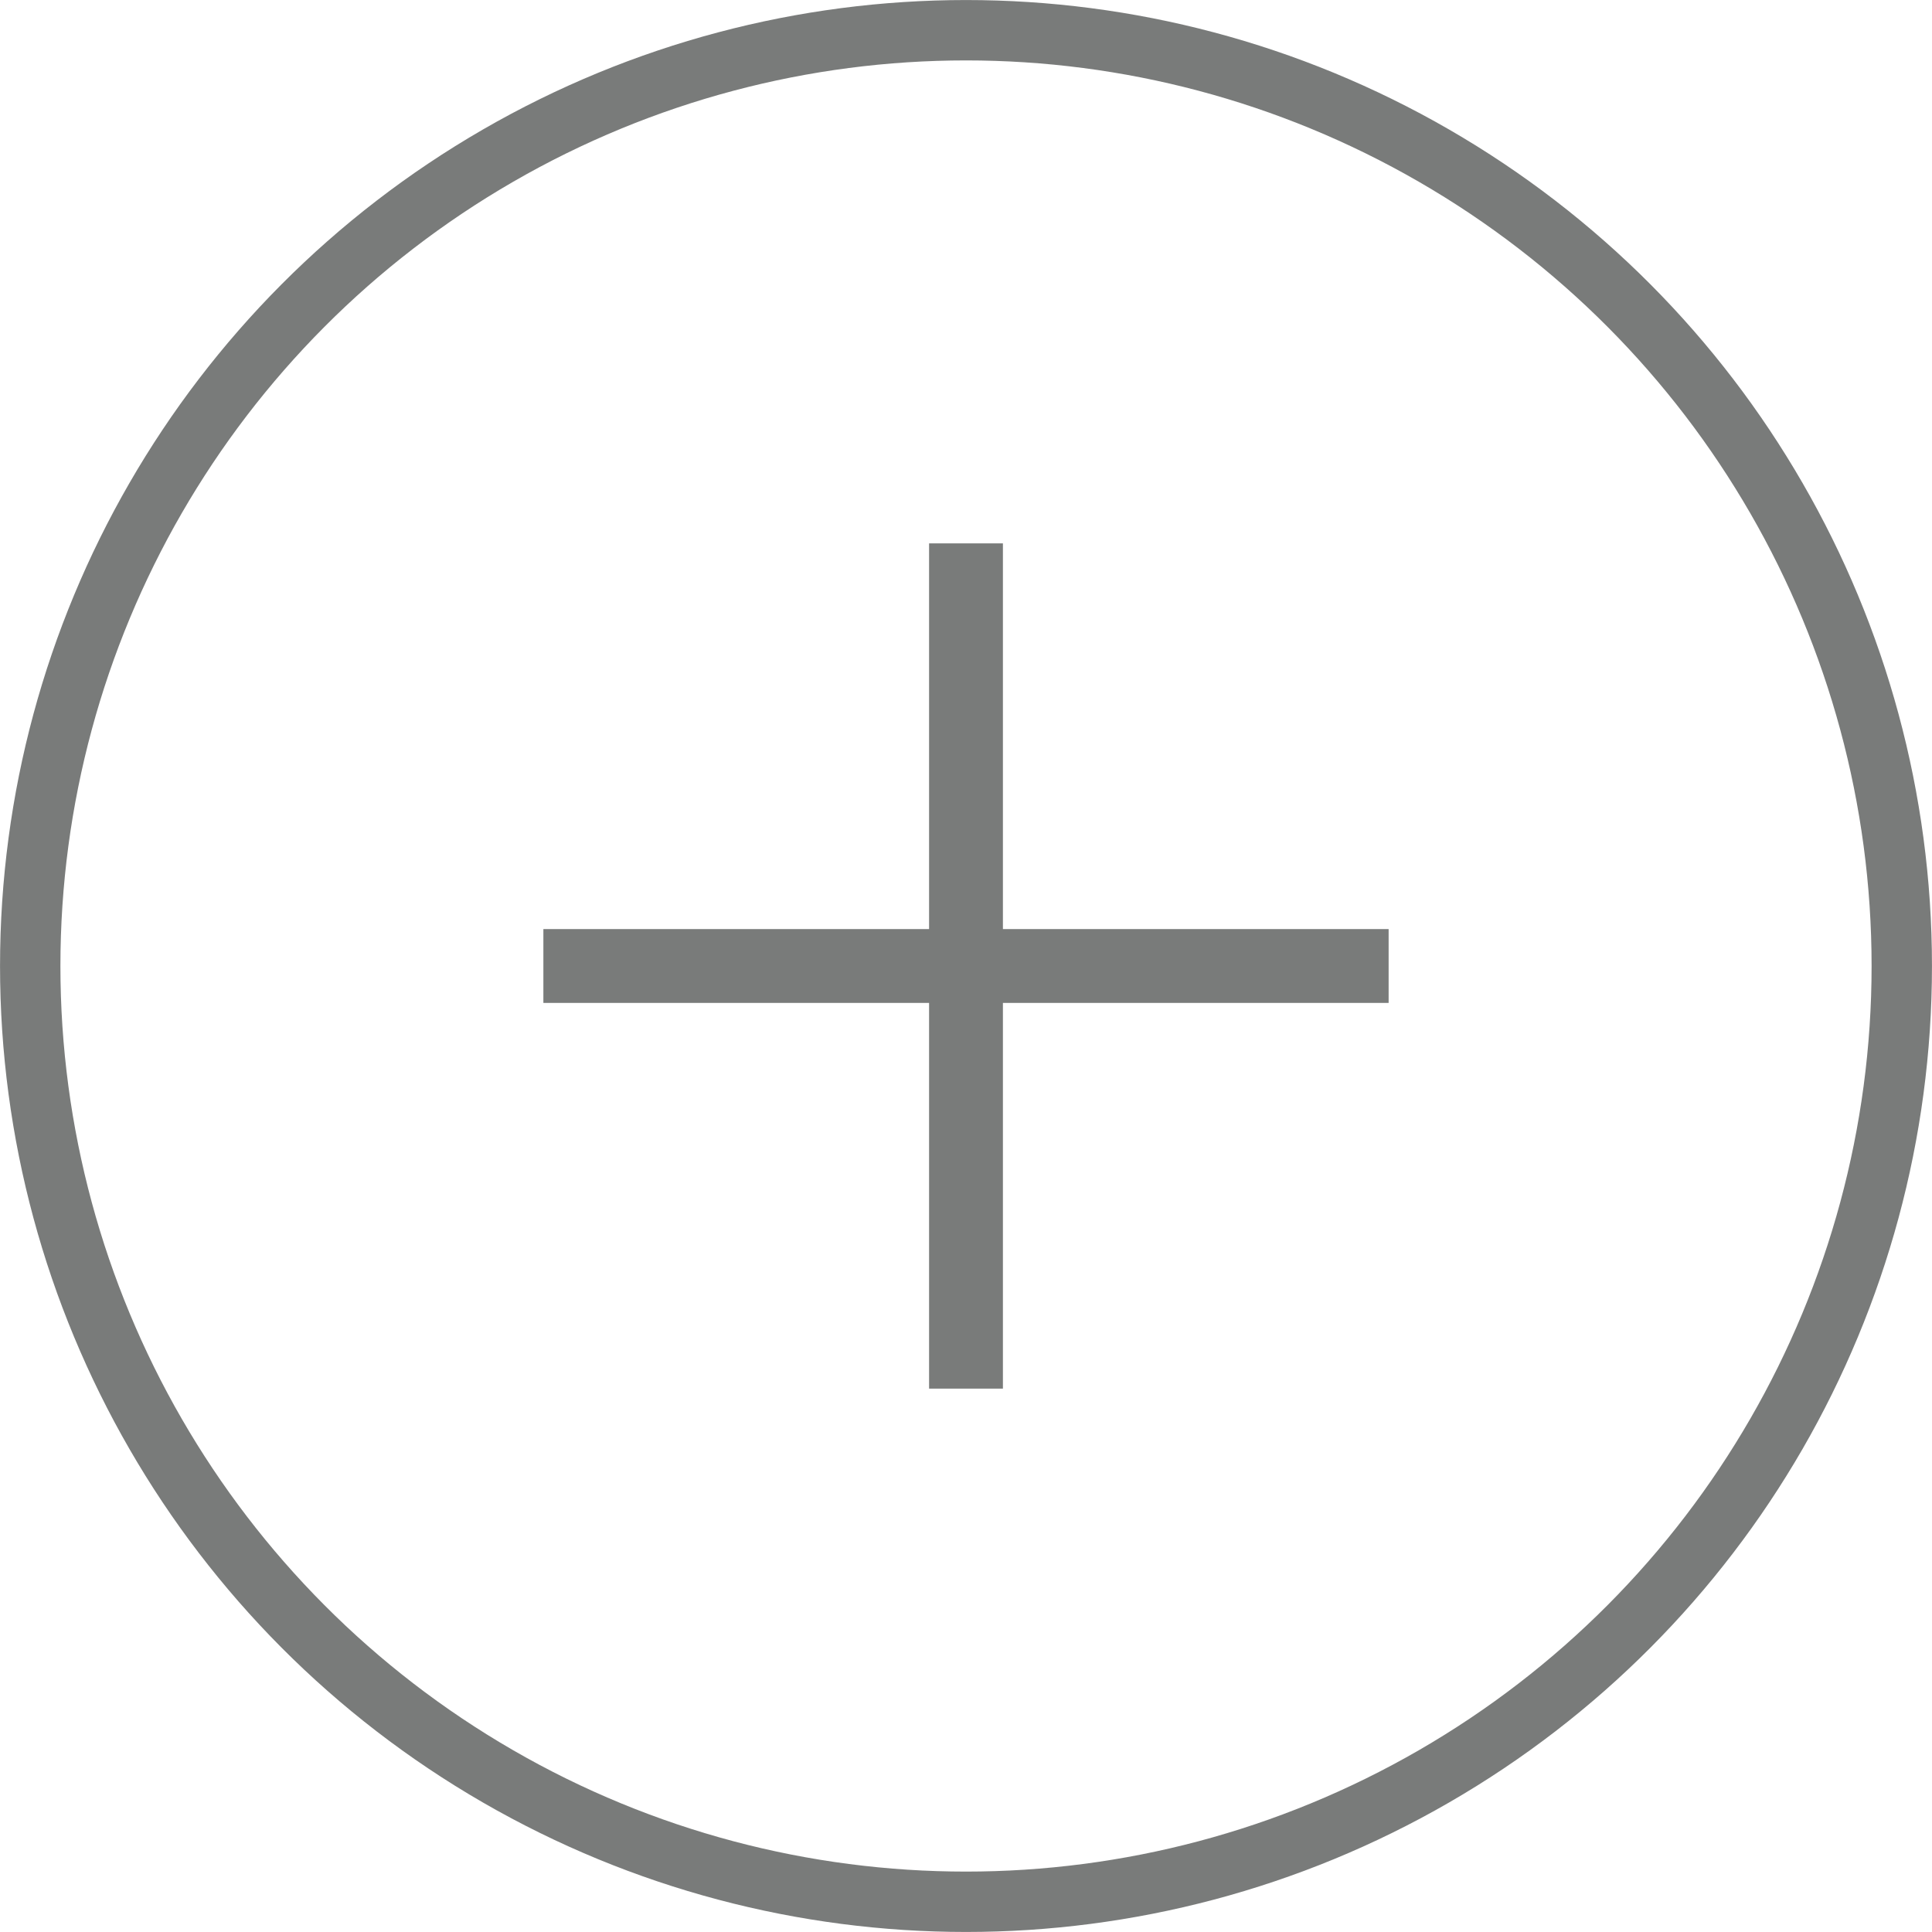
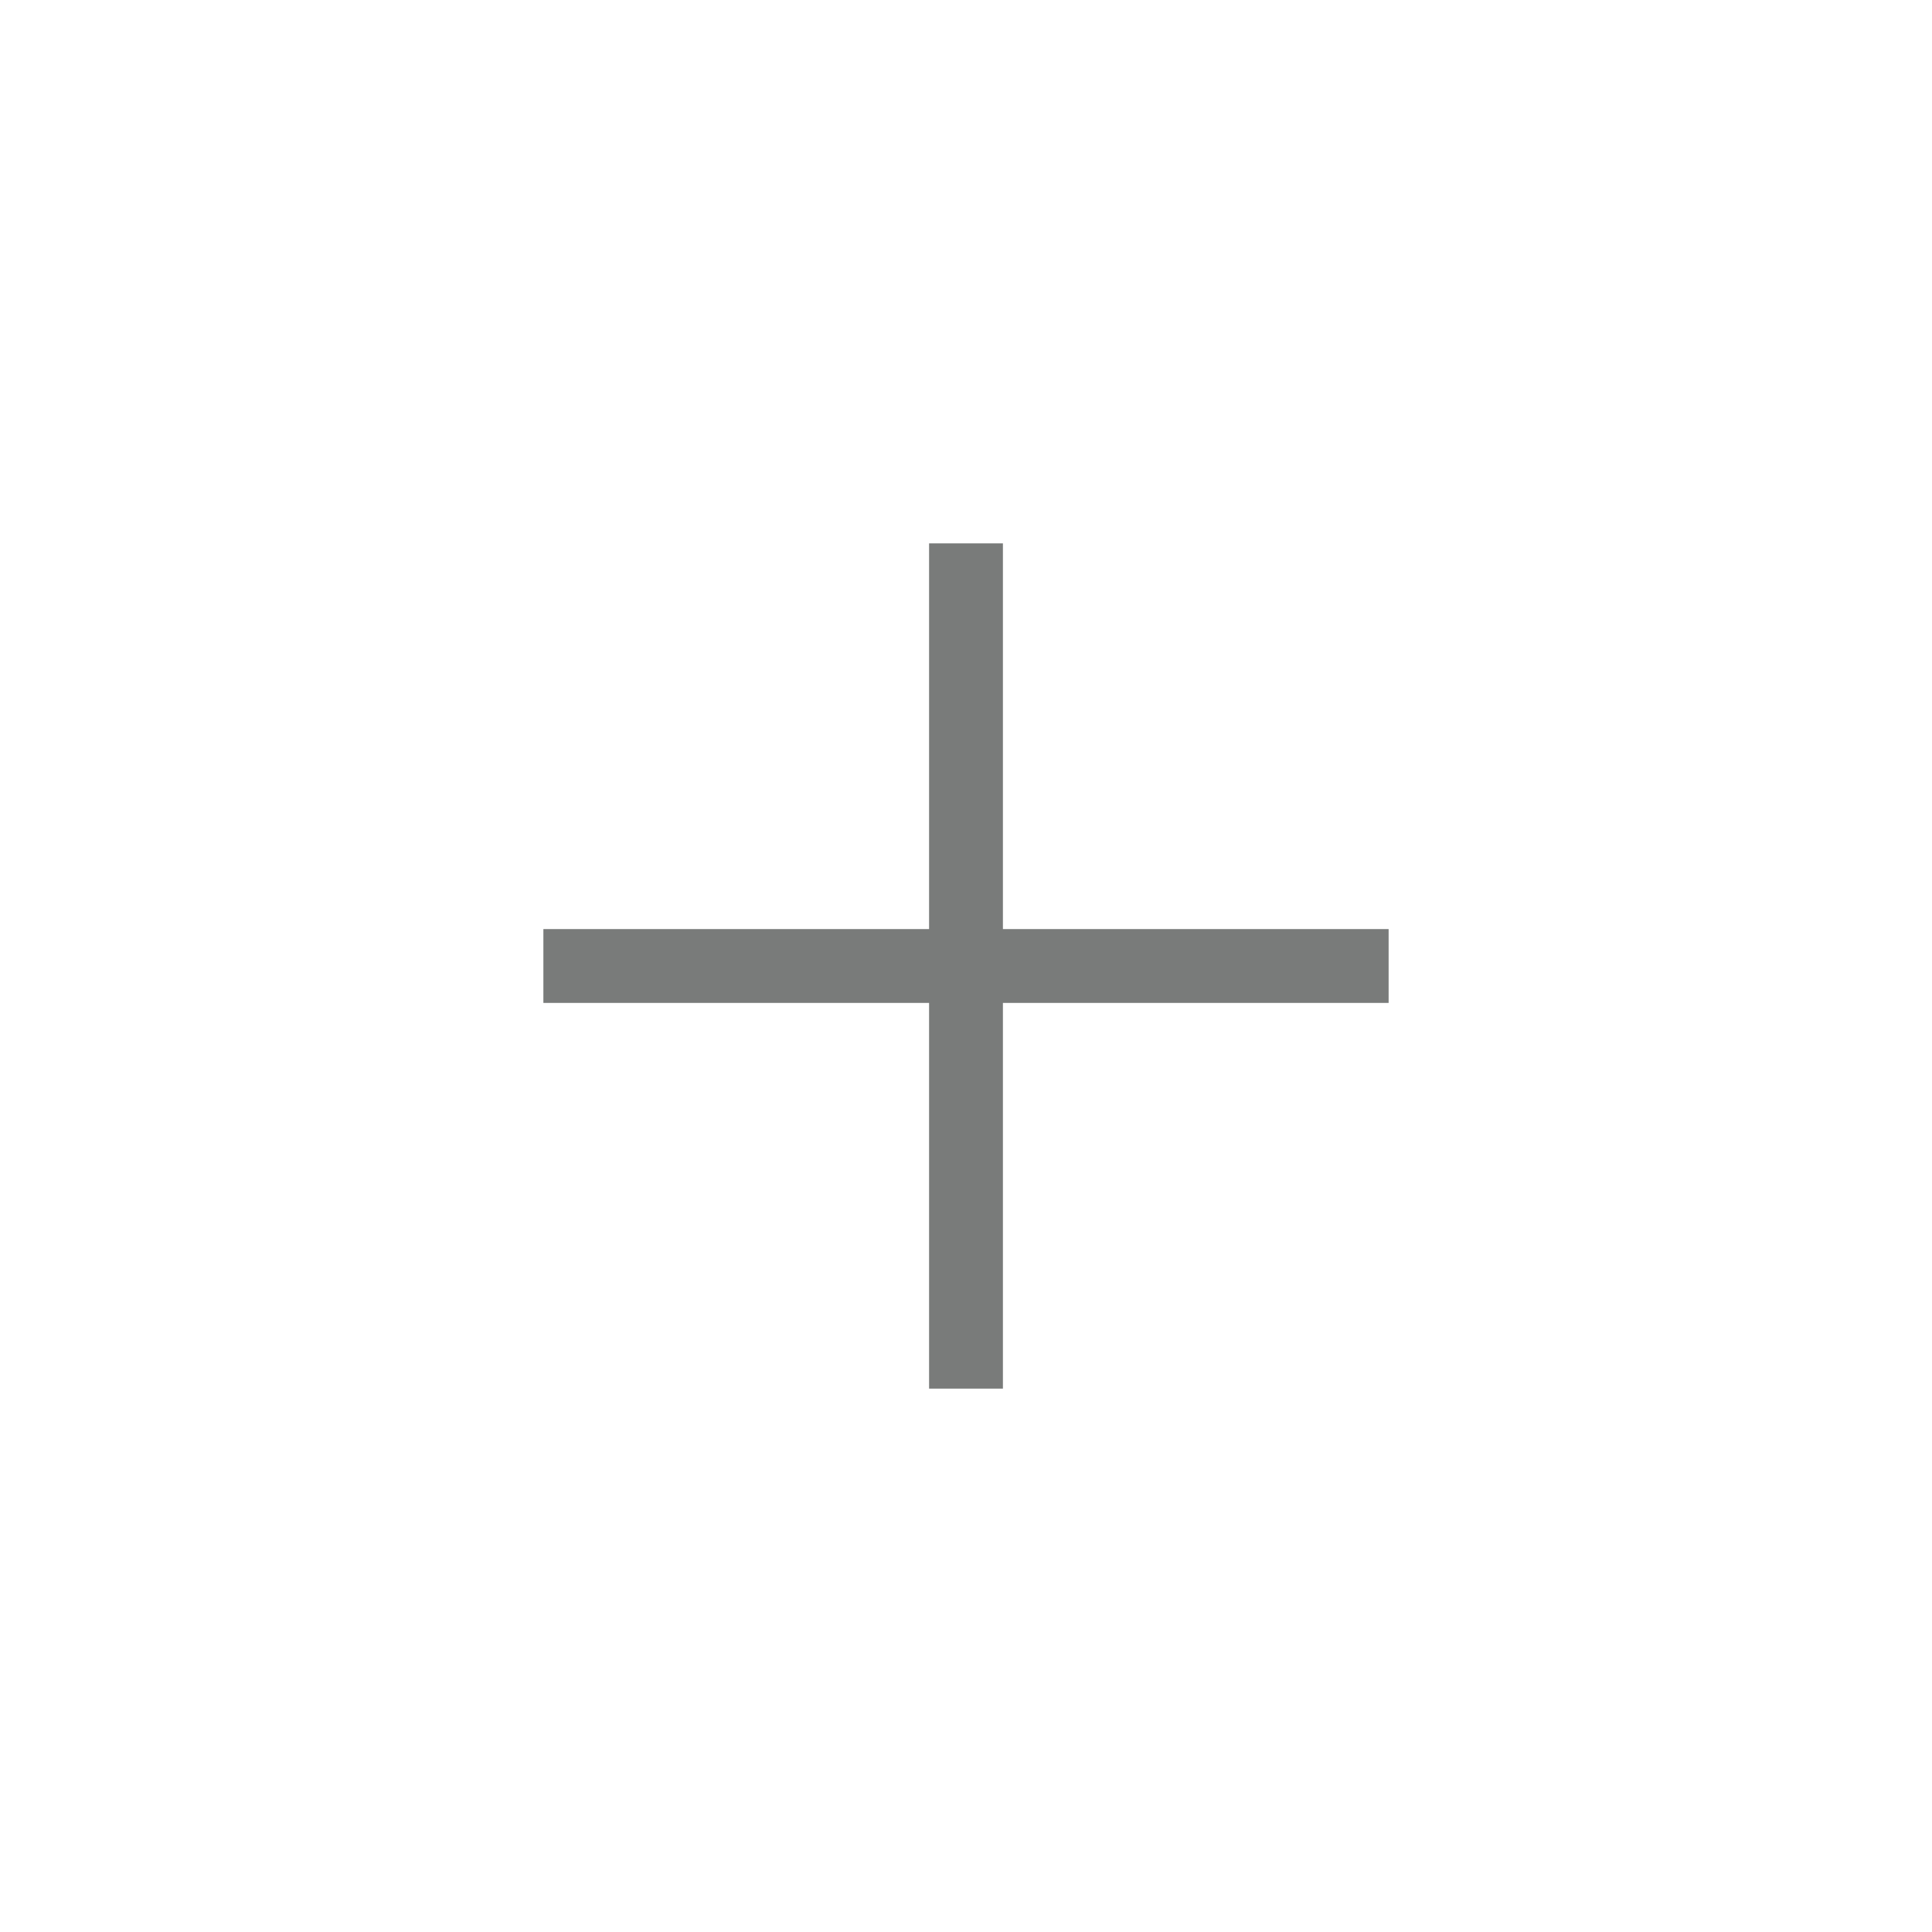
<svg xmlns="http://www.w3.org/2000/svg" fill="none" viewBox="0 0 28 28" height="28" width="28">
-   <circle stroke-width="0.875" stroke="#797B7A" r="13.562" cy="14" cx="14" />
  <path fill="#797B7A" d="M13.465 14.535H7.875V13.465H13.465V7.875H14.535V13.465H20.125V14.535H14.535V20.125H13.465V14.535Z" />
</svg>